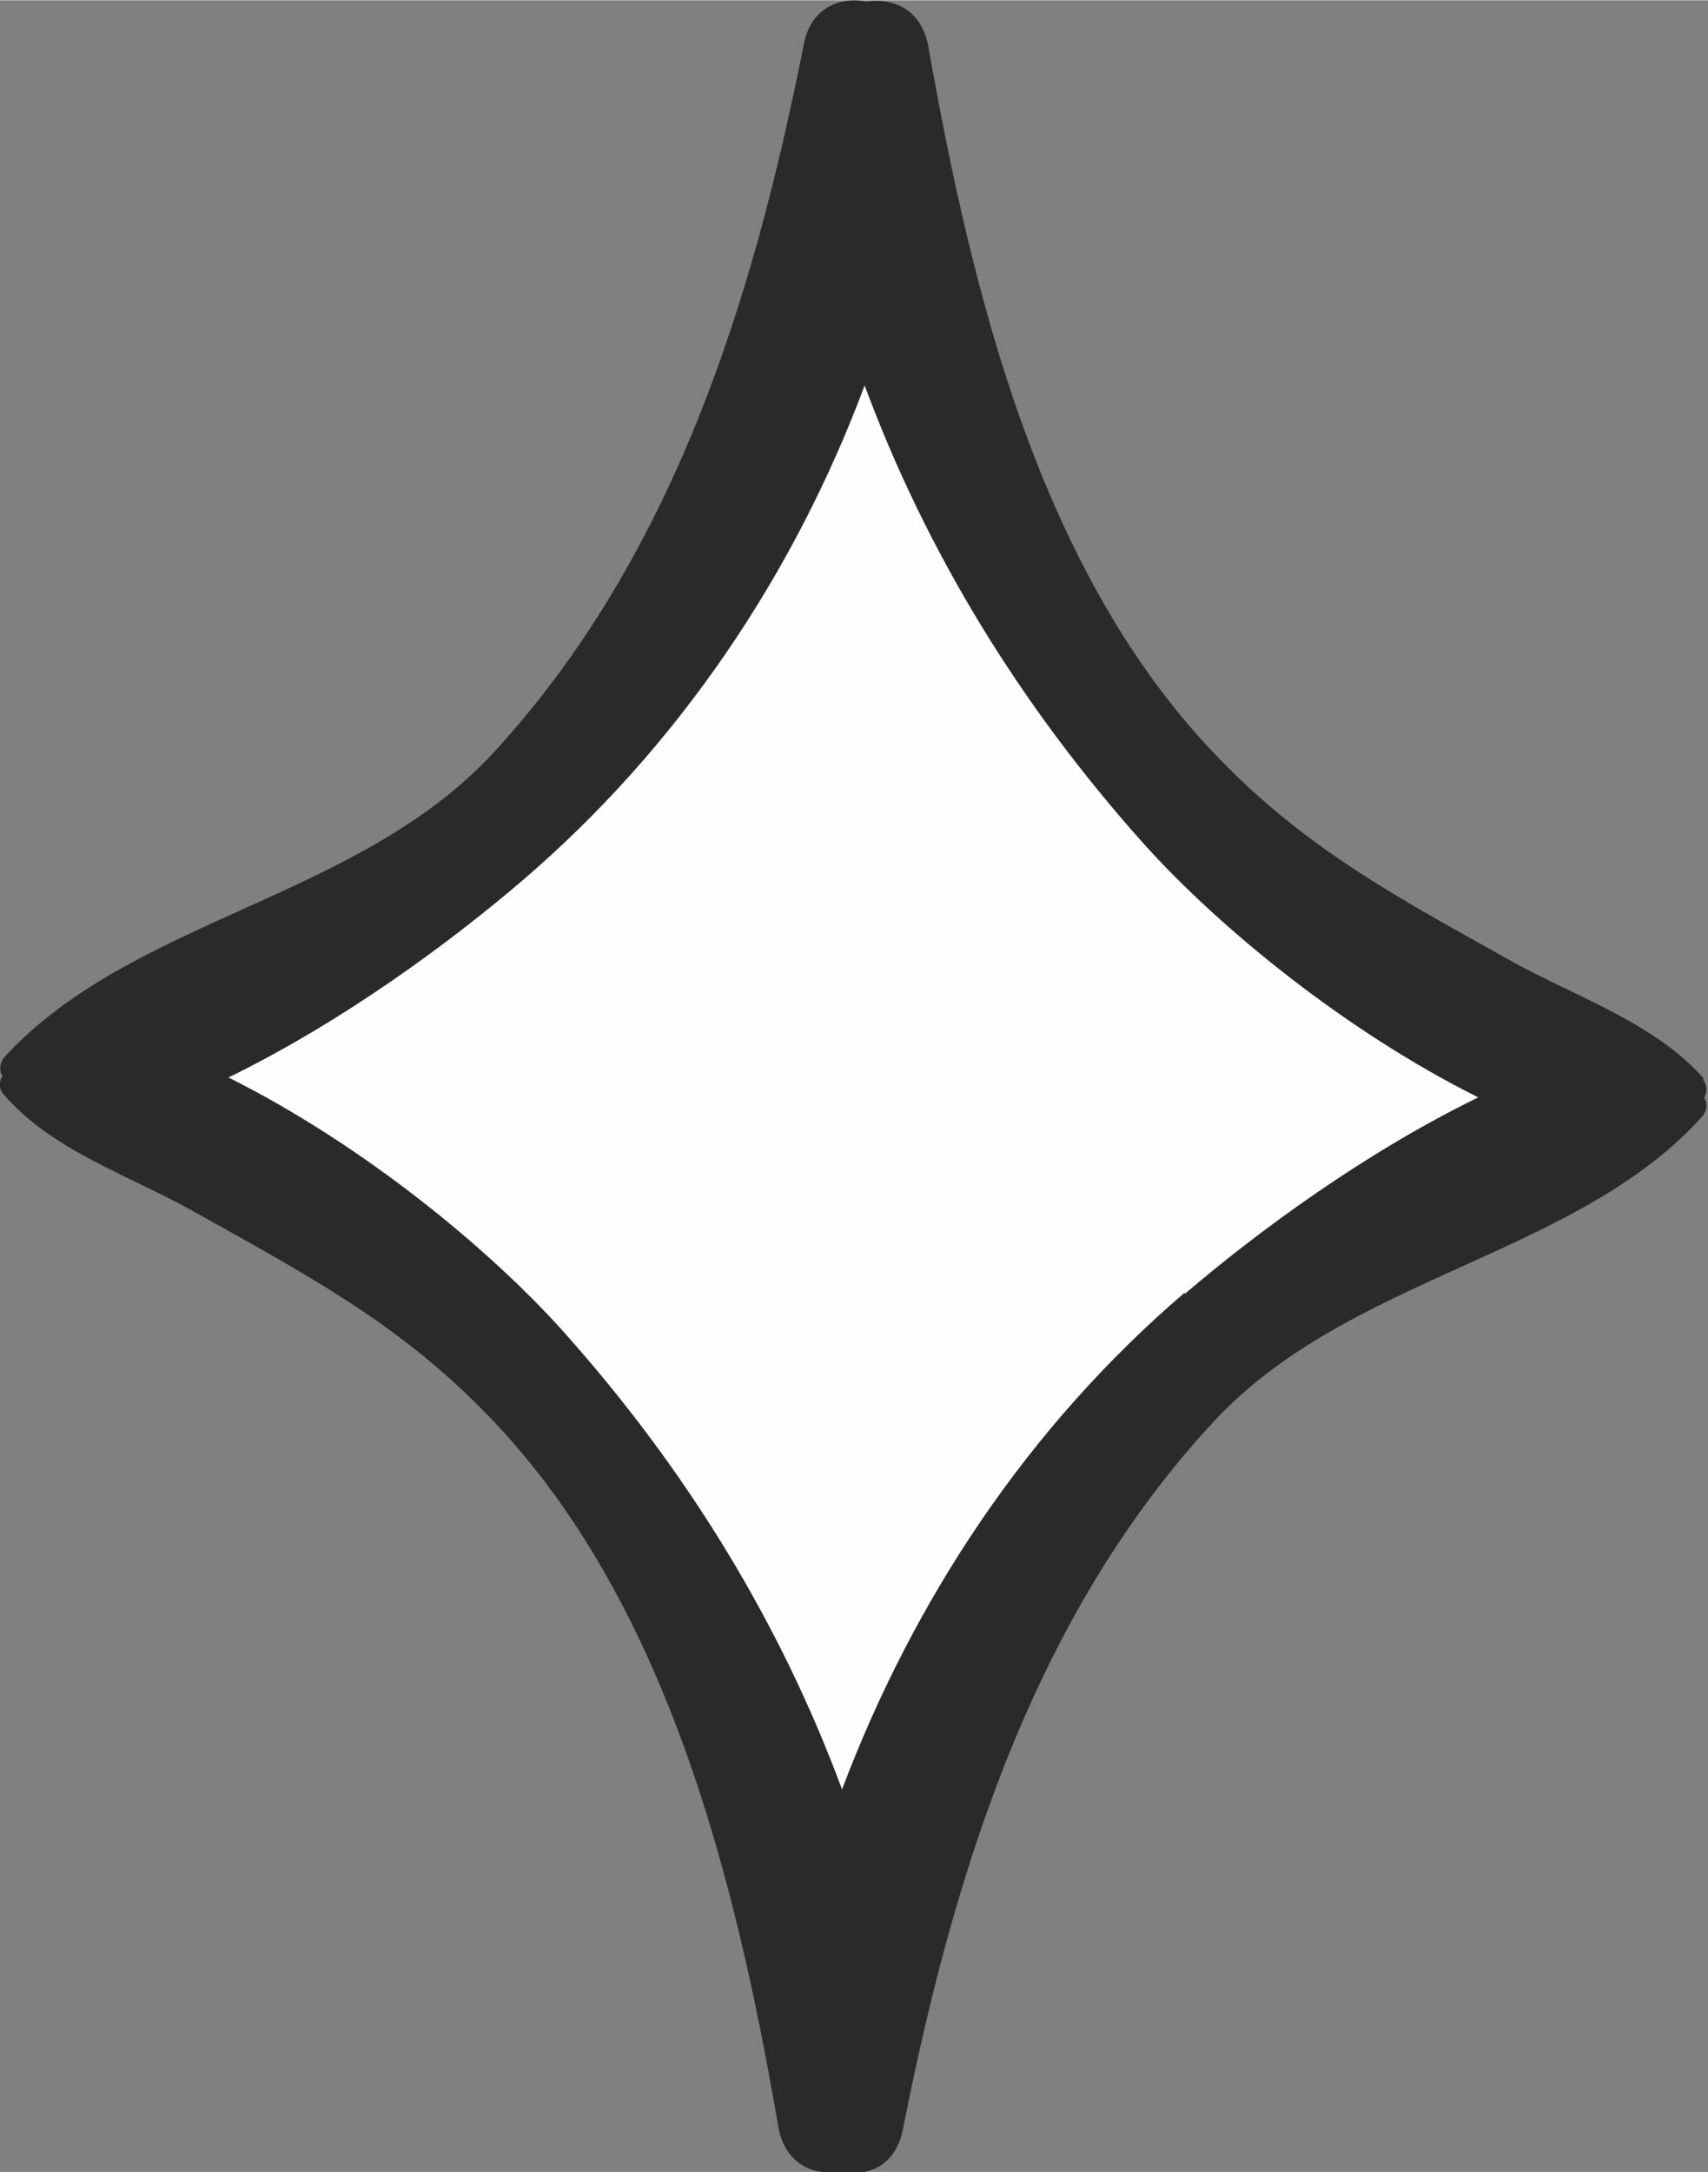
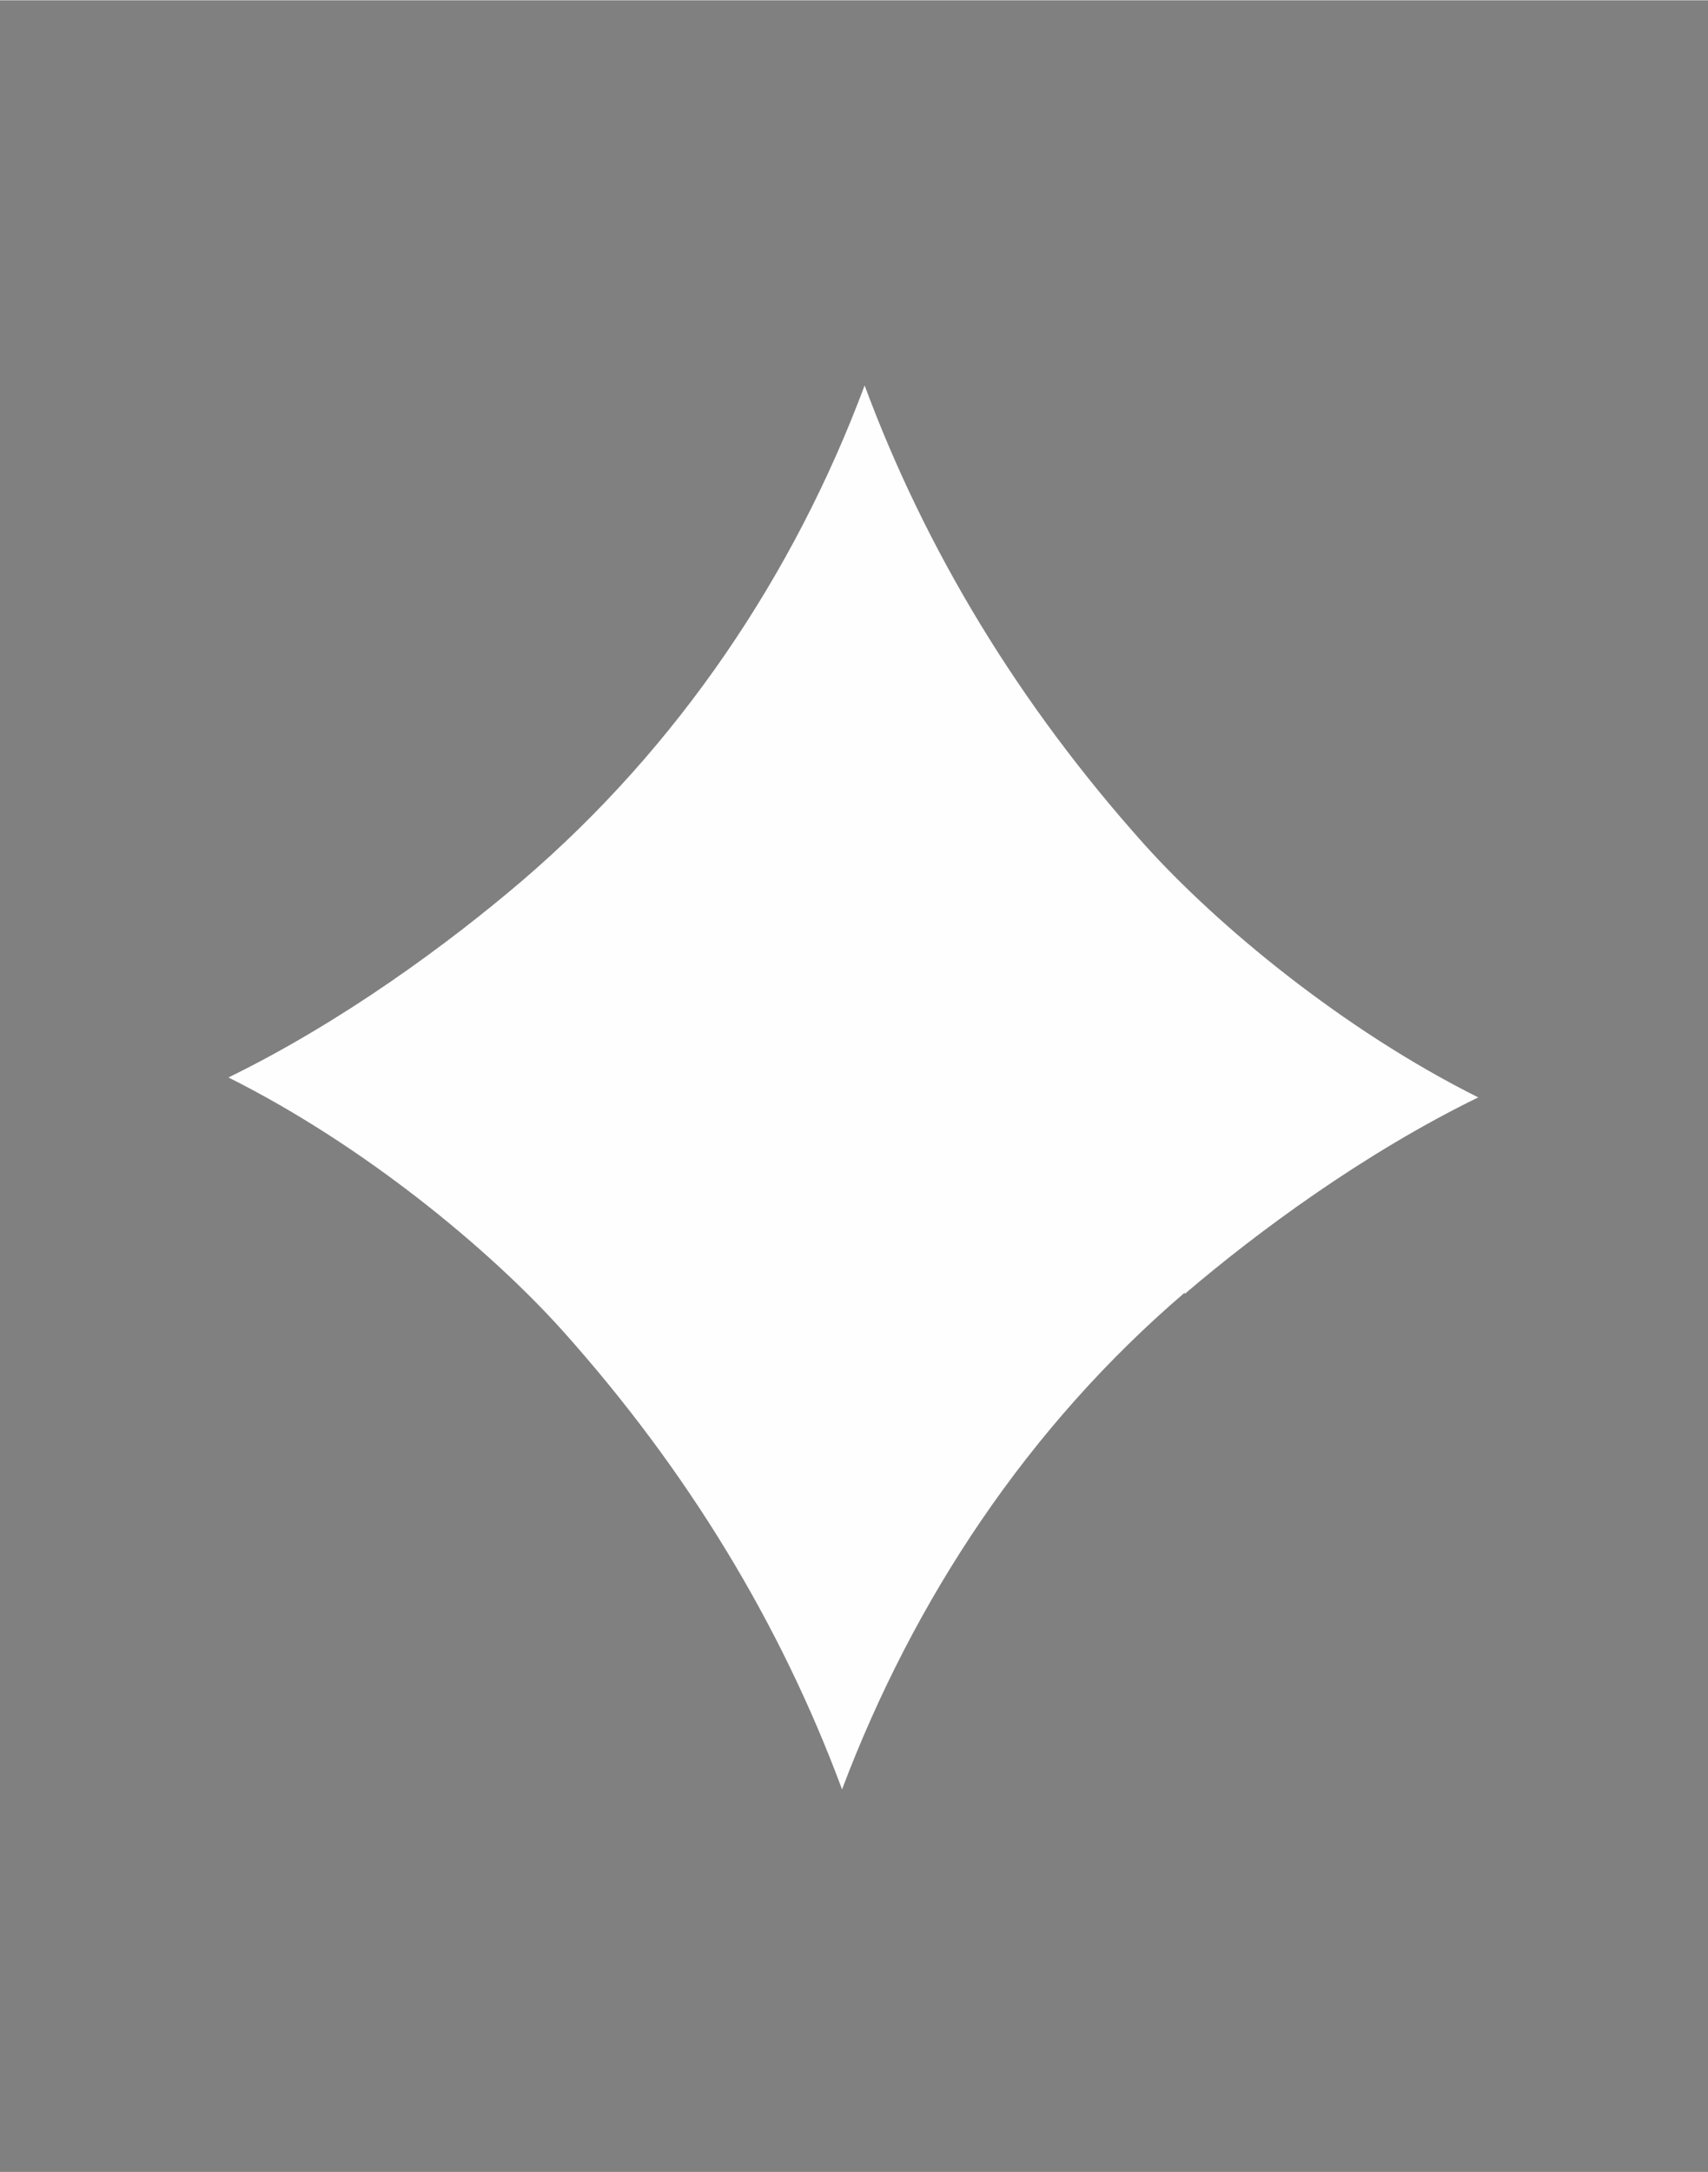
<svg xmlns="http://www.w3.org/2000/svg" xml:space="preserve" width="8.185mm" height="10.409mm" version="1.1" style="shape-rendering:geometricPrecision; text-rendering:geometricPrecision; image-rendering:optimizeQuality; fill-rule:evenodd; clip-rule:evenodd" viewBox="0 0 12.86 16.35">
  <rect x="0" y="0" width="12.86" height="16.35" fill="#808080" stroke="none" />
  <defs>
    <style type="text/css"> .fil1 {fill:#FEFEFE} .fil0 {fill:#2B2A29;fill-rule:nonzero} </style>
  </defs>
  <g id="Слой_x0020_1">
    <g id="_2395299311136">
-       <path class="fil0" d="M12.83 8.12c-0.37,-0.42 -0.95,-0.61 -1.44,-0.88 -0.82,-0.46 -1.53,-0.83 -2.2,-1.52 -1.36,-1.39 -1.87,-3.51 -2.2,-5.37 -0.05,-0.28 -0.26,-0.37 -0.47,-0.34 -0.2,-0.04 -0.42,0.05 -0.47,0.33 -0.38,1.92 -0.98,3.85 -2.33,5.32 -1.02,1.11 -2.73,1.25 -3.69,2.3 -0.03,0.04 -0.04,0.1 -0.01,0.14 -0.03,0.04 -0.03,0.1 0.01,0.14 0.36,0.42 0.95,0.61 1.43,0.88 0.82,0.46 1.53,0.83 2.2,1.52 1.36,1.39 1.88,3.51 2.2,5.37 0.05,0.28 0.26,0.37 0.47,0.34 0.21,0.04 0.42,-0.05 0.47,-0.33 0.38,-1.92 0.98,-3.85 2.33,-5.31 1.02,-1.11 2.74,-1.25 3.69,-2.31 0.03,-0.04 0.04,-0.09 0.01,-0.14 0.03,-0.04 0.02,-0.1 -0.01,-0.14z" />
      <path class="fil1" d="M8.92 9.73c-1.18,1.01 -2.04,2.31 -2.58,3.74 -0.46,-1.24 -1.16,-2.4 -2.11,-3.46 -0.55,-0.61 -1.49,-1.39 -2.51,-1.9 0.86,-0.42 1.66,-1.01 2.21,-1.48 1.18,-1.01 2.05,-2.31 2.58,-3.73 0.46,1.24 1.16,2.4 2.11,3.46 0.55,0.61 1.49,1.39 2.51,1.9 -0.86,0.42 -1.66,1.01 -2.21,1.48z" />
    </g>
  </g>
</svg>